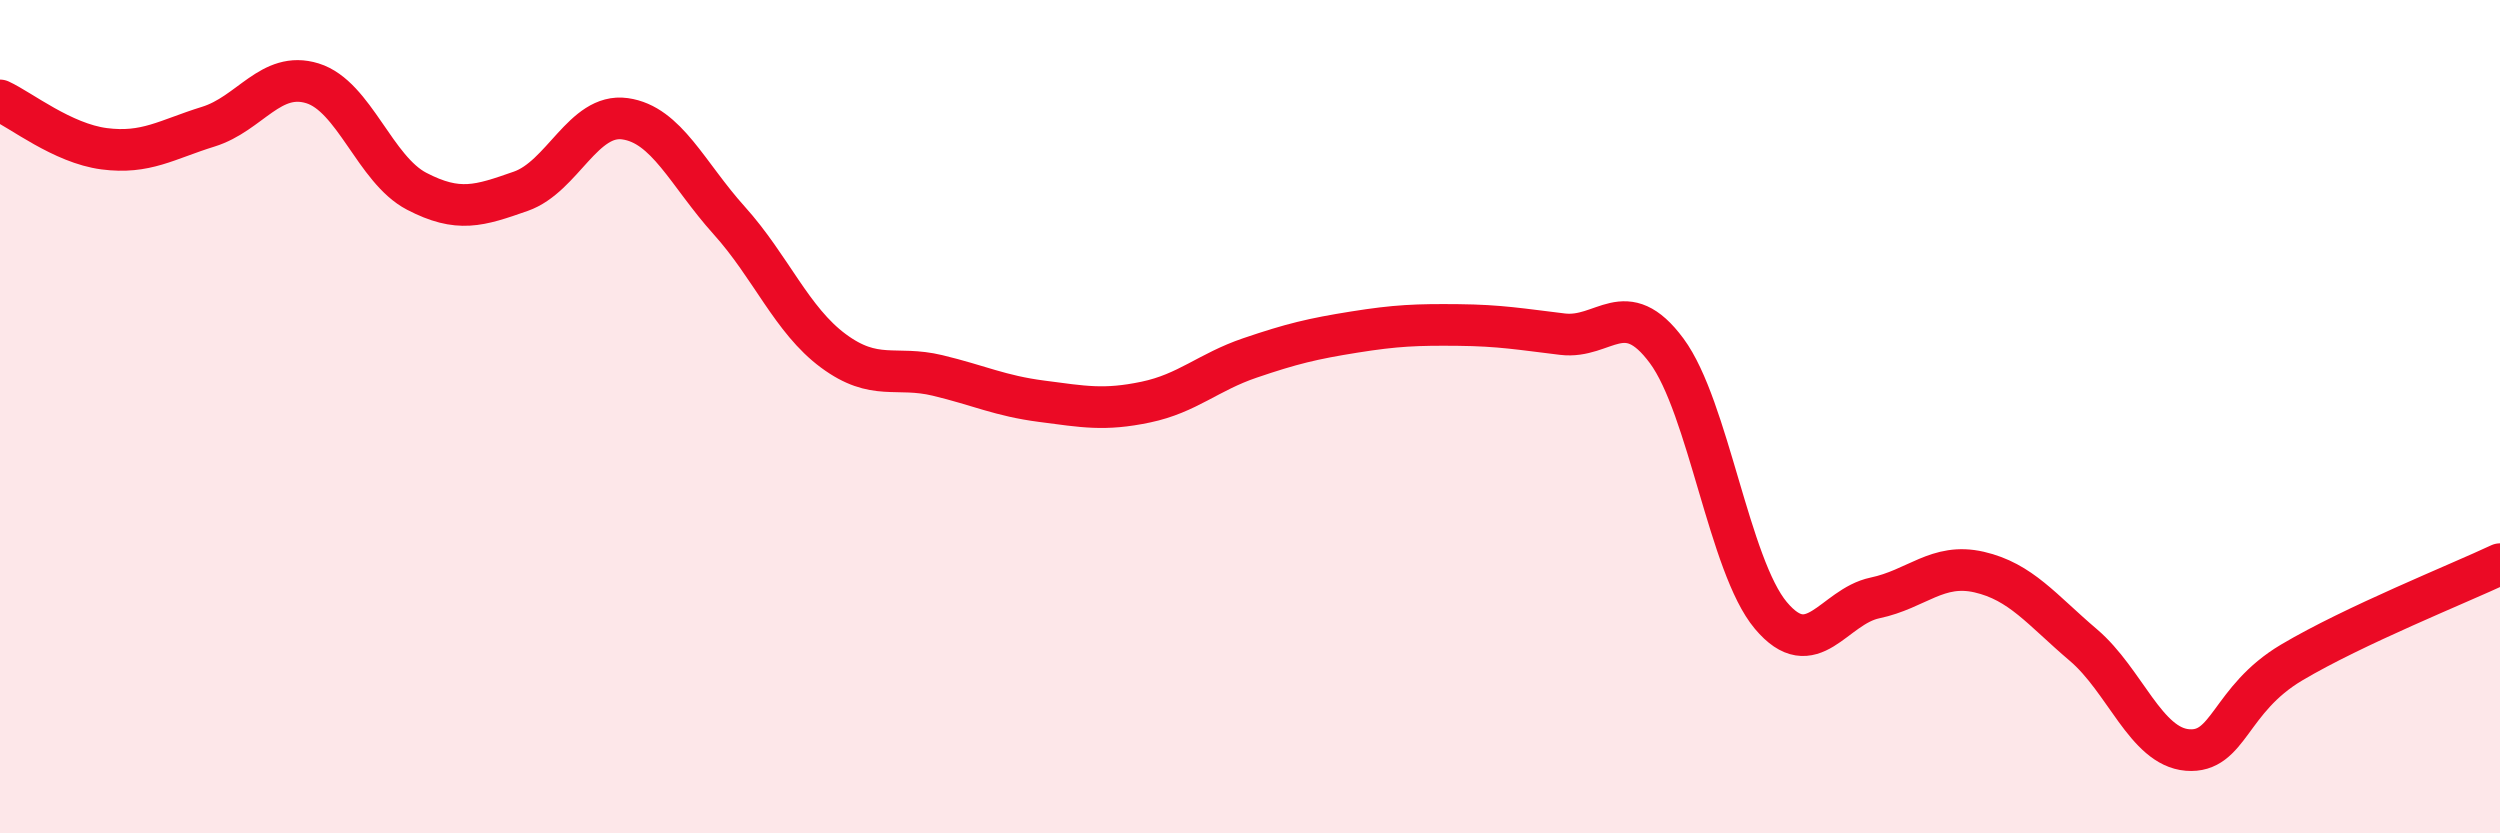
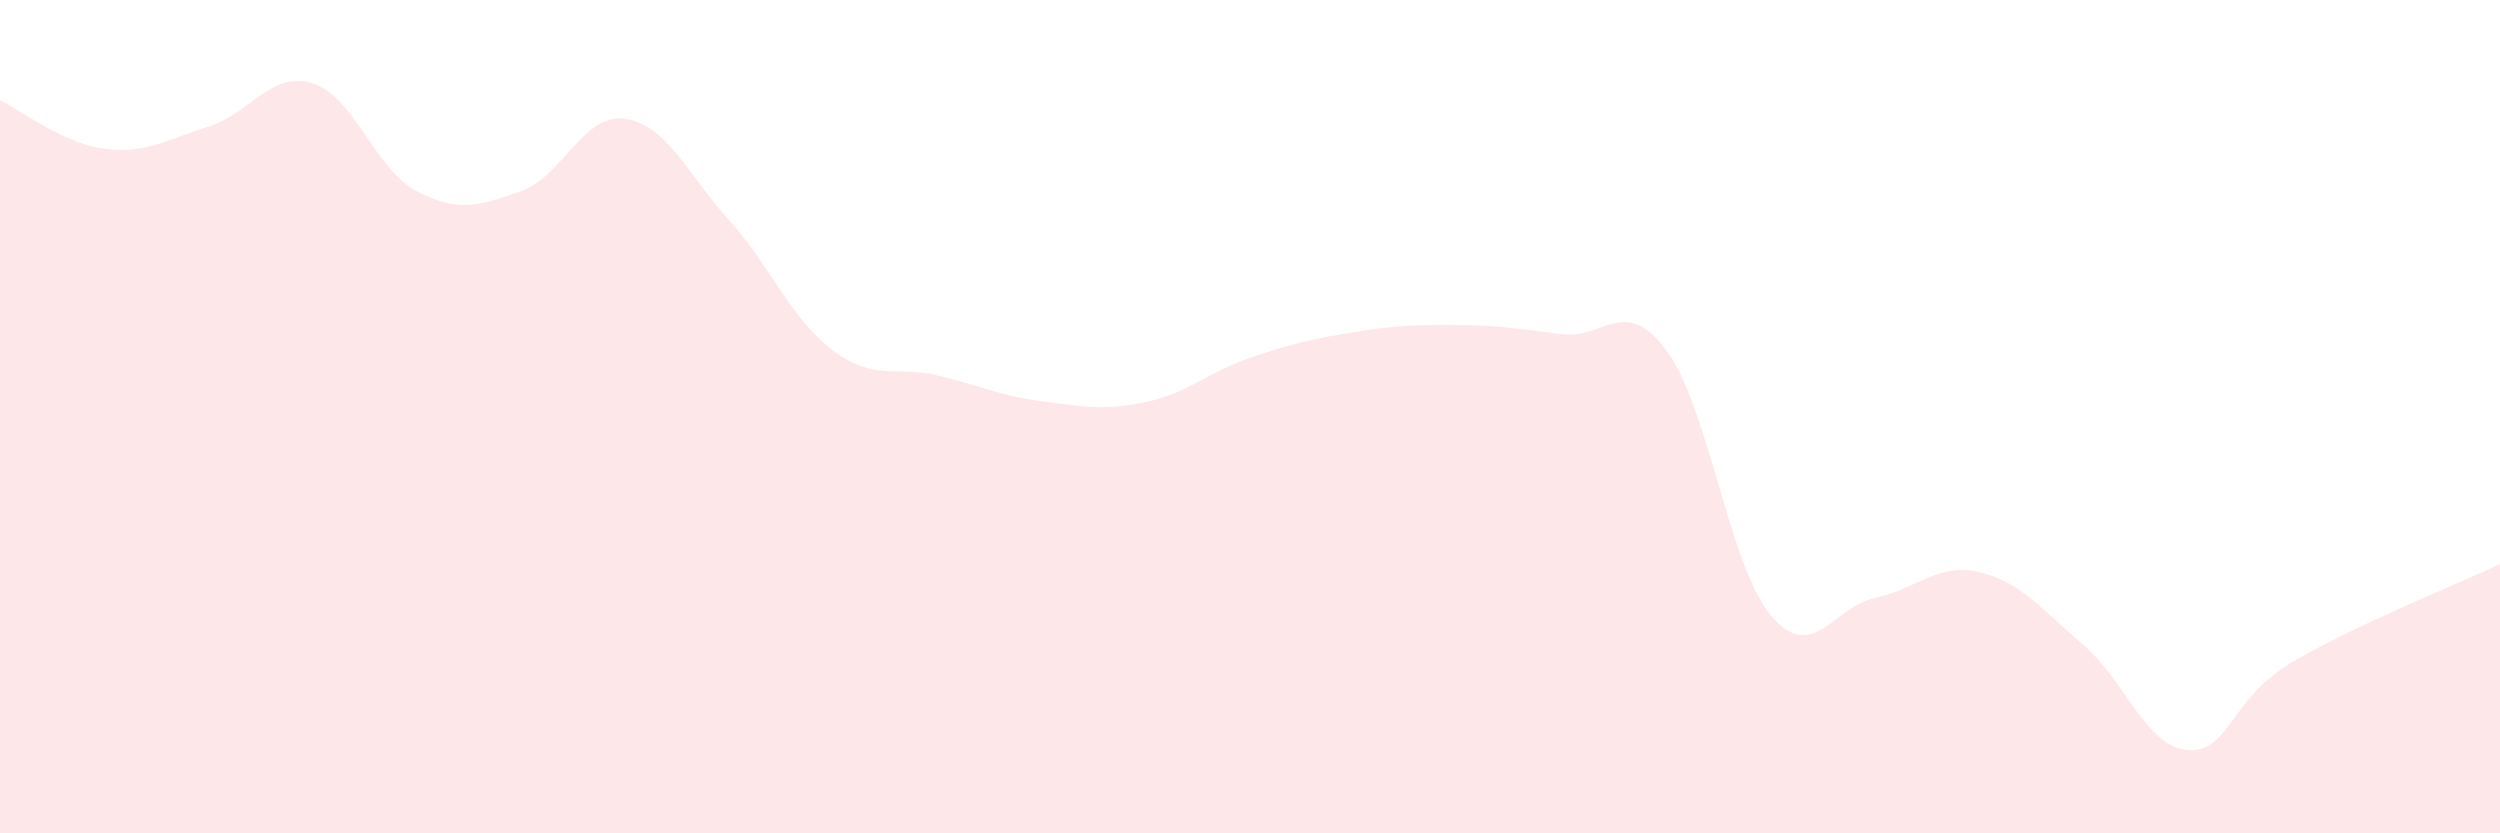
<svg xmlns="http://www.w3.org/2000/svg" width="60" height="20" viewBox="0 0 60 20">
  <path d="M 0,2.41 C 0.5,2.64 1.5,3.44 2.5,3.57 C 3.5,3.7 4,3.35 5,3.04 C 6,2.73 6.5,1.69 7.5,2 C 8.5,2.31 9,4.07 10,4.59 C 11,5.11 11.5,4.94 12.5,4.59 C 13.5,4.24 14,2.71 15,2.85 C 16,2.99 16.5,4.18 17.5,5.29 C 18.5,6.4 19,7.68 20,8.42 C 21,9.16 21.5,8.77 22.5,9.01 C 23.5,9.25 24,9.5 25,9.63 C 26,9.76 26.5,9.86 27.5,9.65 C 28.5,9.44 29,8.93 30,8.59 C 31,8.25 31.5,8.13 32.5,7.97 C 33.5,7.81 34,7.79 35,7.8 C 36,7.81 36.5,7.9 37.5,8.02 C 38.5,8.14 39,7.07 40,8.42 C 41,9.77 41.5,13.58 42.5,14.77 C 43.5,15.96 44,14.56 45,14.35 C 46,14.14 46.5,13.5 47.5,13.73 C 48.5,13.96 49,14.63 50,15.48 C 51,16.33 51.5,17.92 52.5,18 C 53.5,18.08 53.5,16.79 55,15.9 C 56.5,15.01 59,14.01 60,13.54L60 20L0 20Z" fill="#EB0A25" opacity="0.1" stroke-linecap="round" stroke-linejoin="round" />
-   <path d="M 0,2.41 C 0.5,2.64 1.5,3.44 2.5,3.57 C 3.5,3.7 4,3.35 5,3.04 C 6,2.73 6.5,1.69 7.5,2 C 8.5,2.31 9,4.07 10,4.59 C 11,5.11 11.5,4.94 12.5,4.59 C 13.5,4.24 14,2.71 15,2.85 C 16,2.99 16.5,4.18 17.5,5.29 C 18.5,6.4 19,7.68 20,8.42 C 21,9.16 21.5,8.77 22.5,9.01 C 23.5,9.25 24,9.5 25,9.63 C 26,9.76 26.5,9.86 27.5,9.65 C 28.5,9.44 29,8.93 30,8.59 C 31,8.25 31.5,8.13 32.5,7.97 C 33.5,7.81 34,7.79 35,7.8 C 36,7.81 36.5,7.9 37.5,8.02 C 38.5,8.14 39,7.07 40,8.42 C 41,9.77 41.5,13.58 42.5,14.77 C 43.5,15.96 44,14.56 45,14.35 C 46,14.14 46.5,13.5 47.5,13.73 C 48.5,13.96 49,14.63 50,15.48 C 51,16.33 51.5,17.92 52.5,18 C 53.5,18.08 53.5,16.79 55,15.9 C 56.5,15.01 59,14.01 60,13.54" stroke="#EB0A25" stroke-width="1" fill="none" stroke-linecap="round" stroke-linejoin="round" />
</svg>